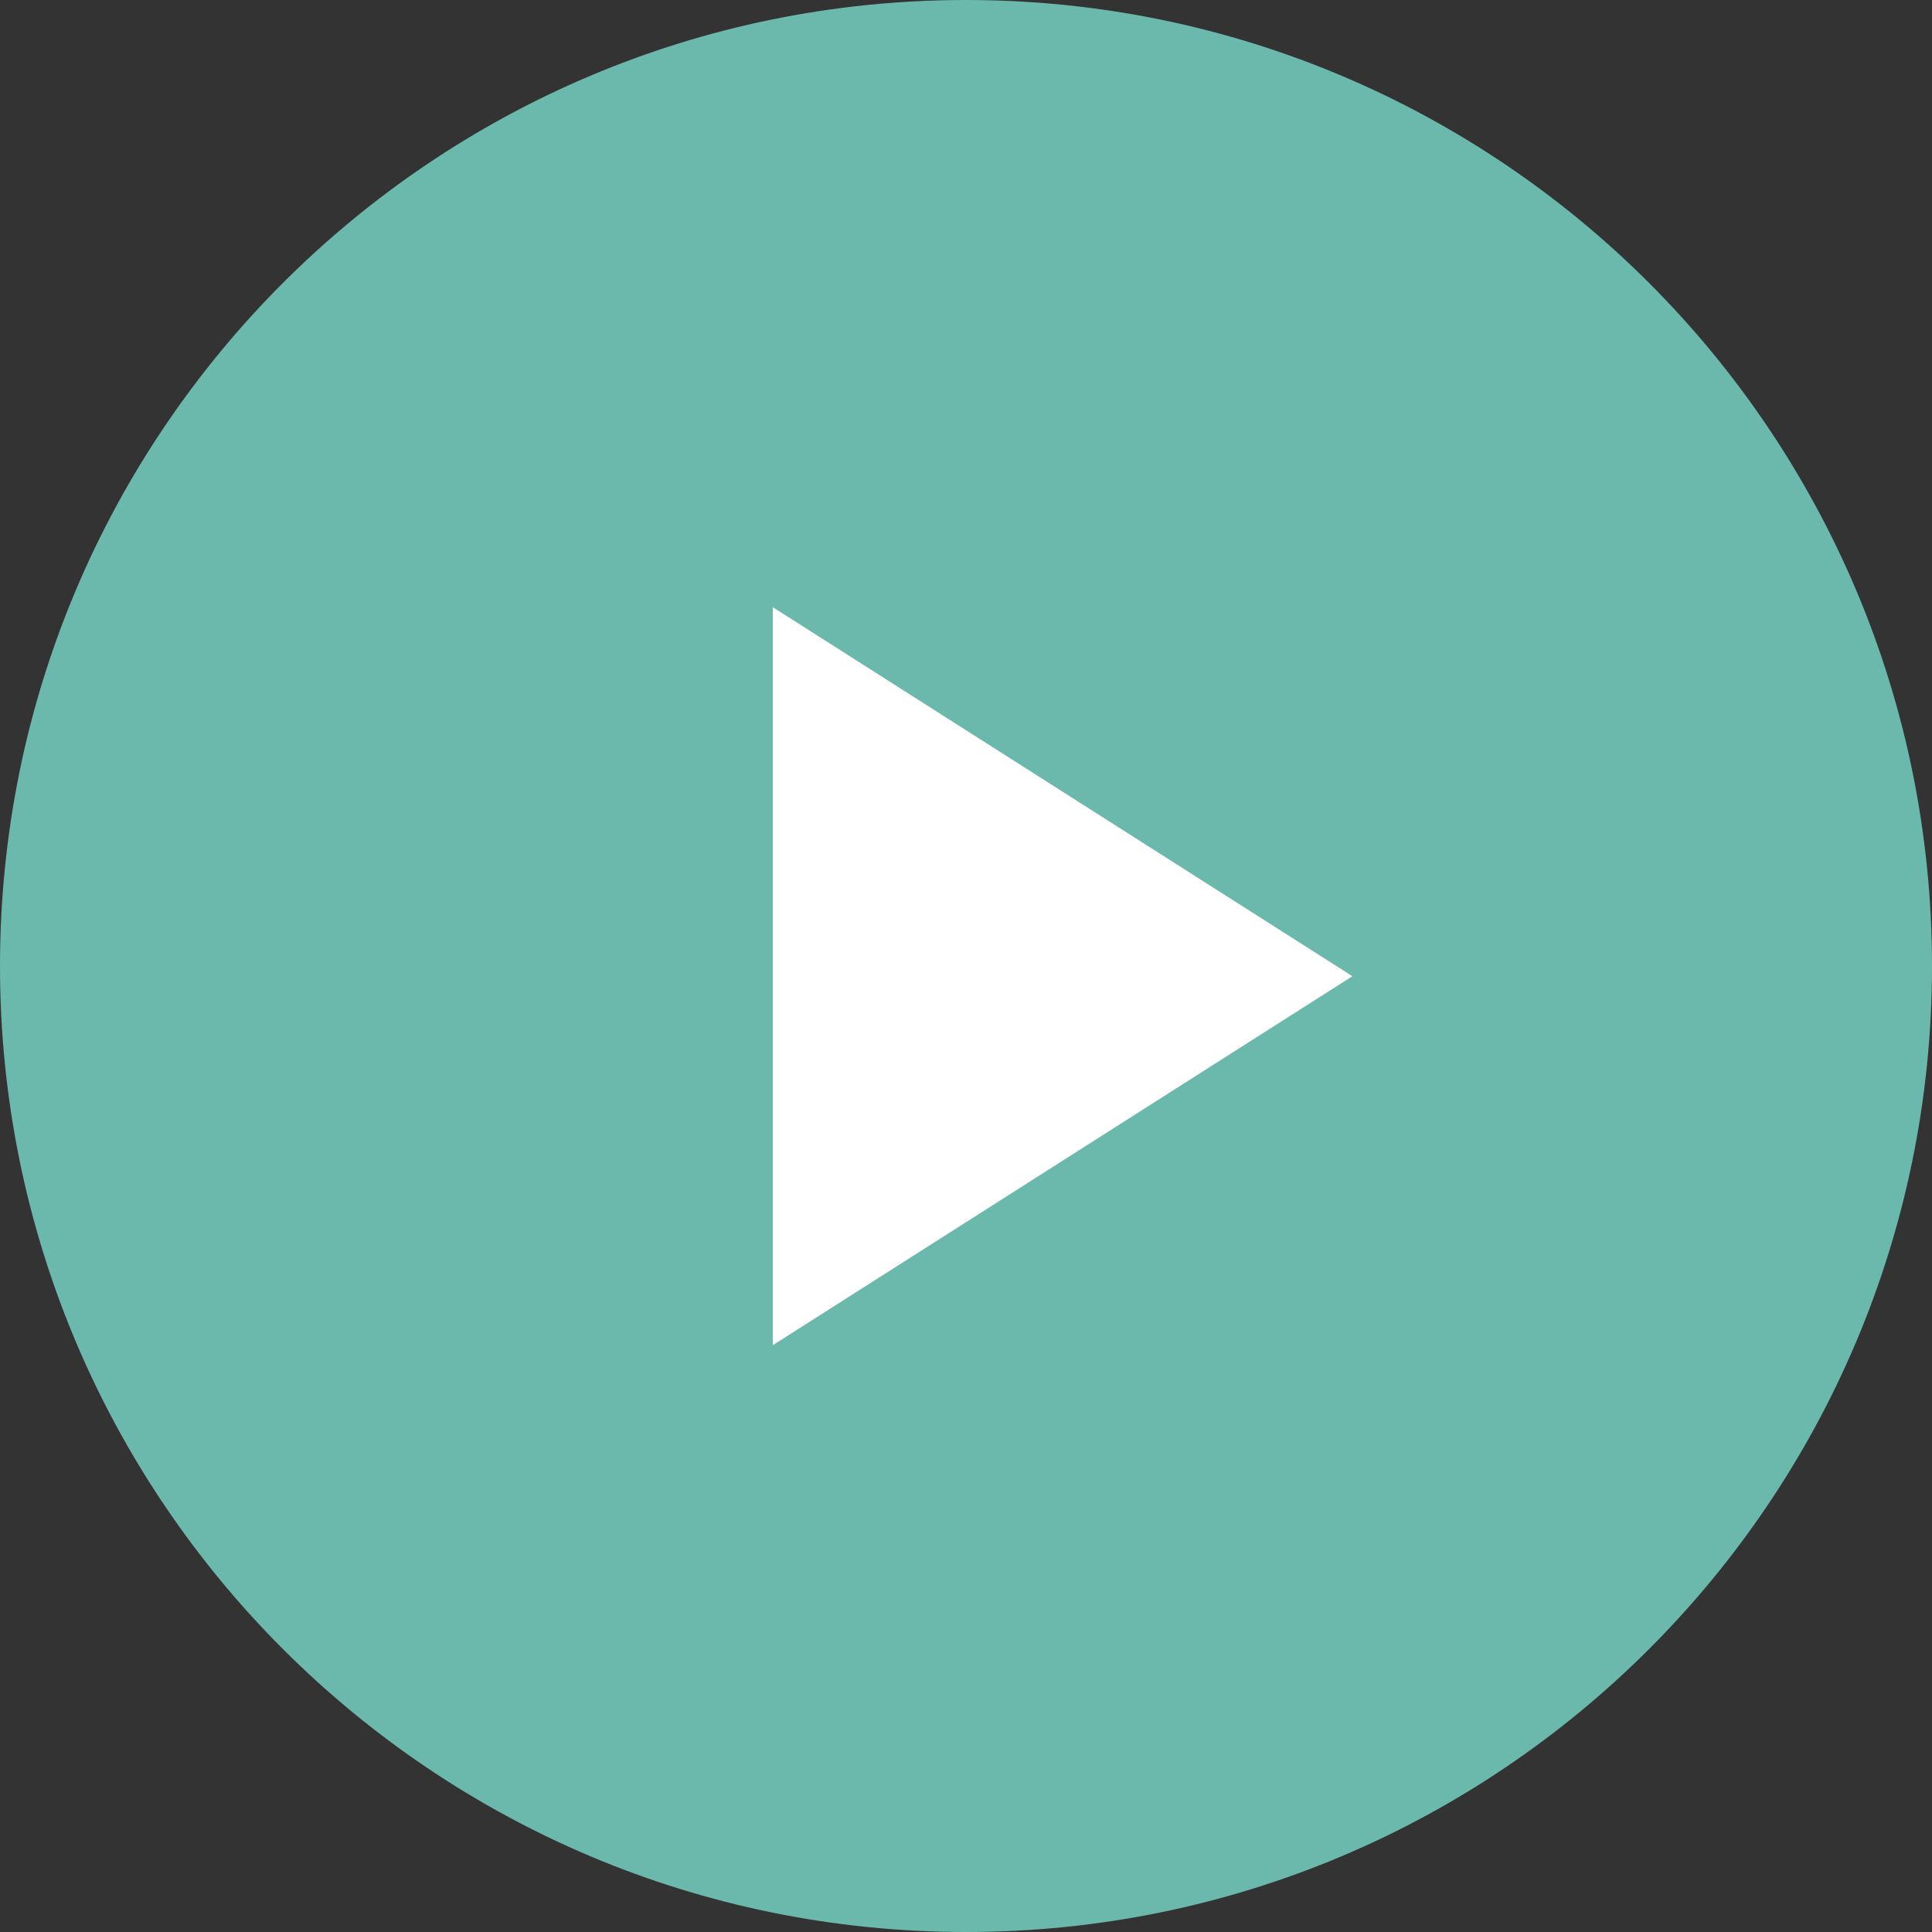
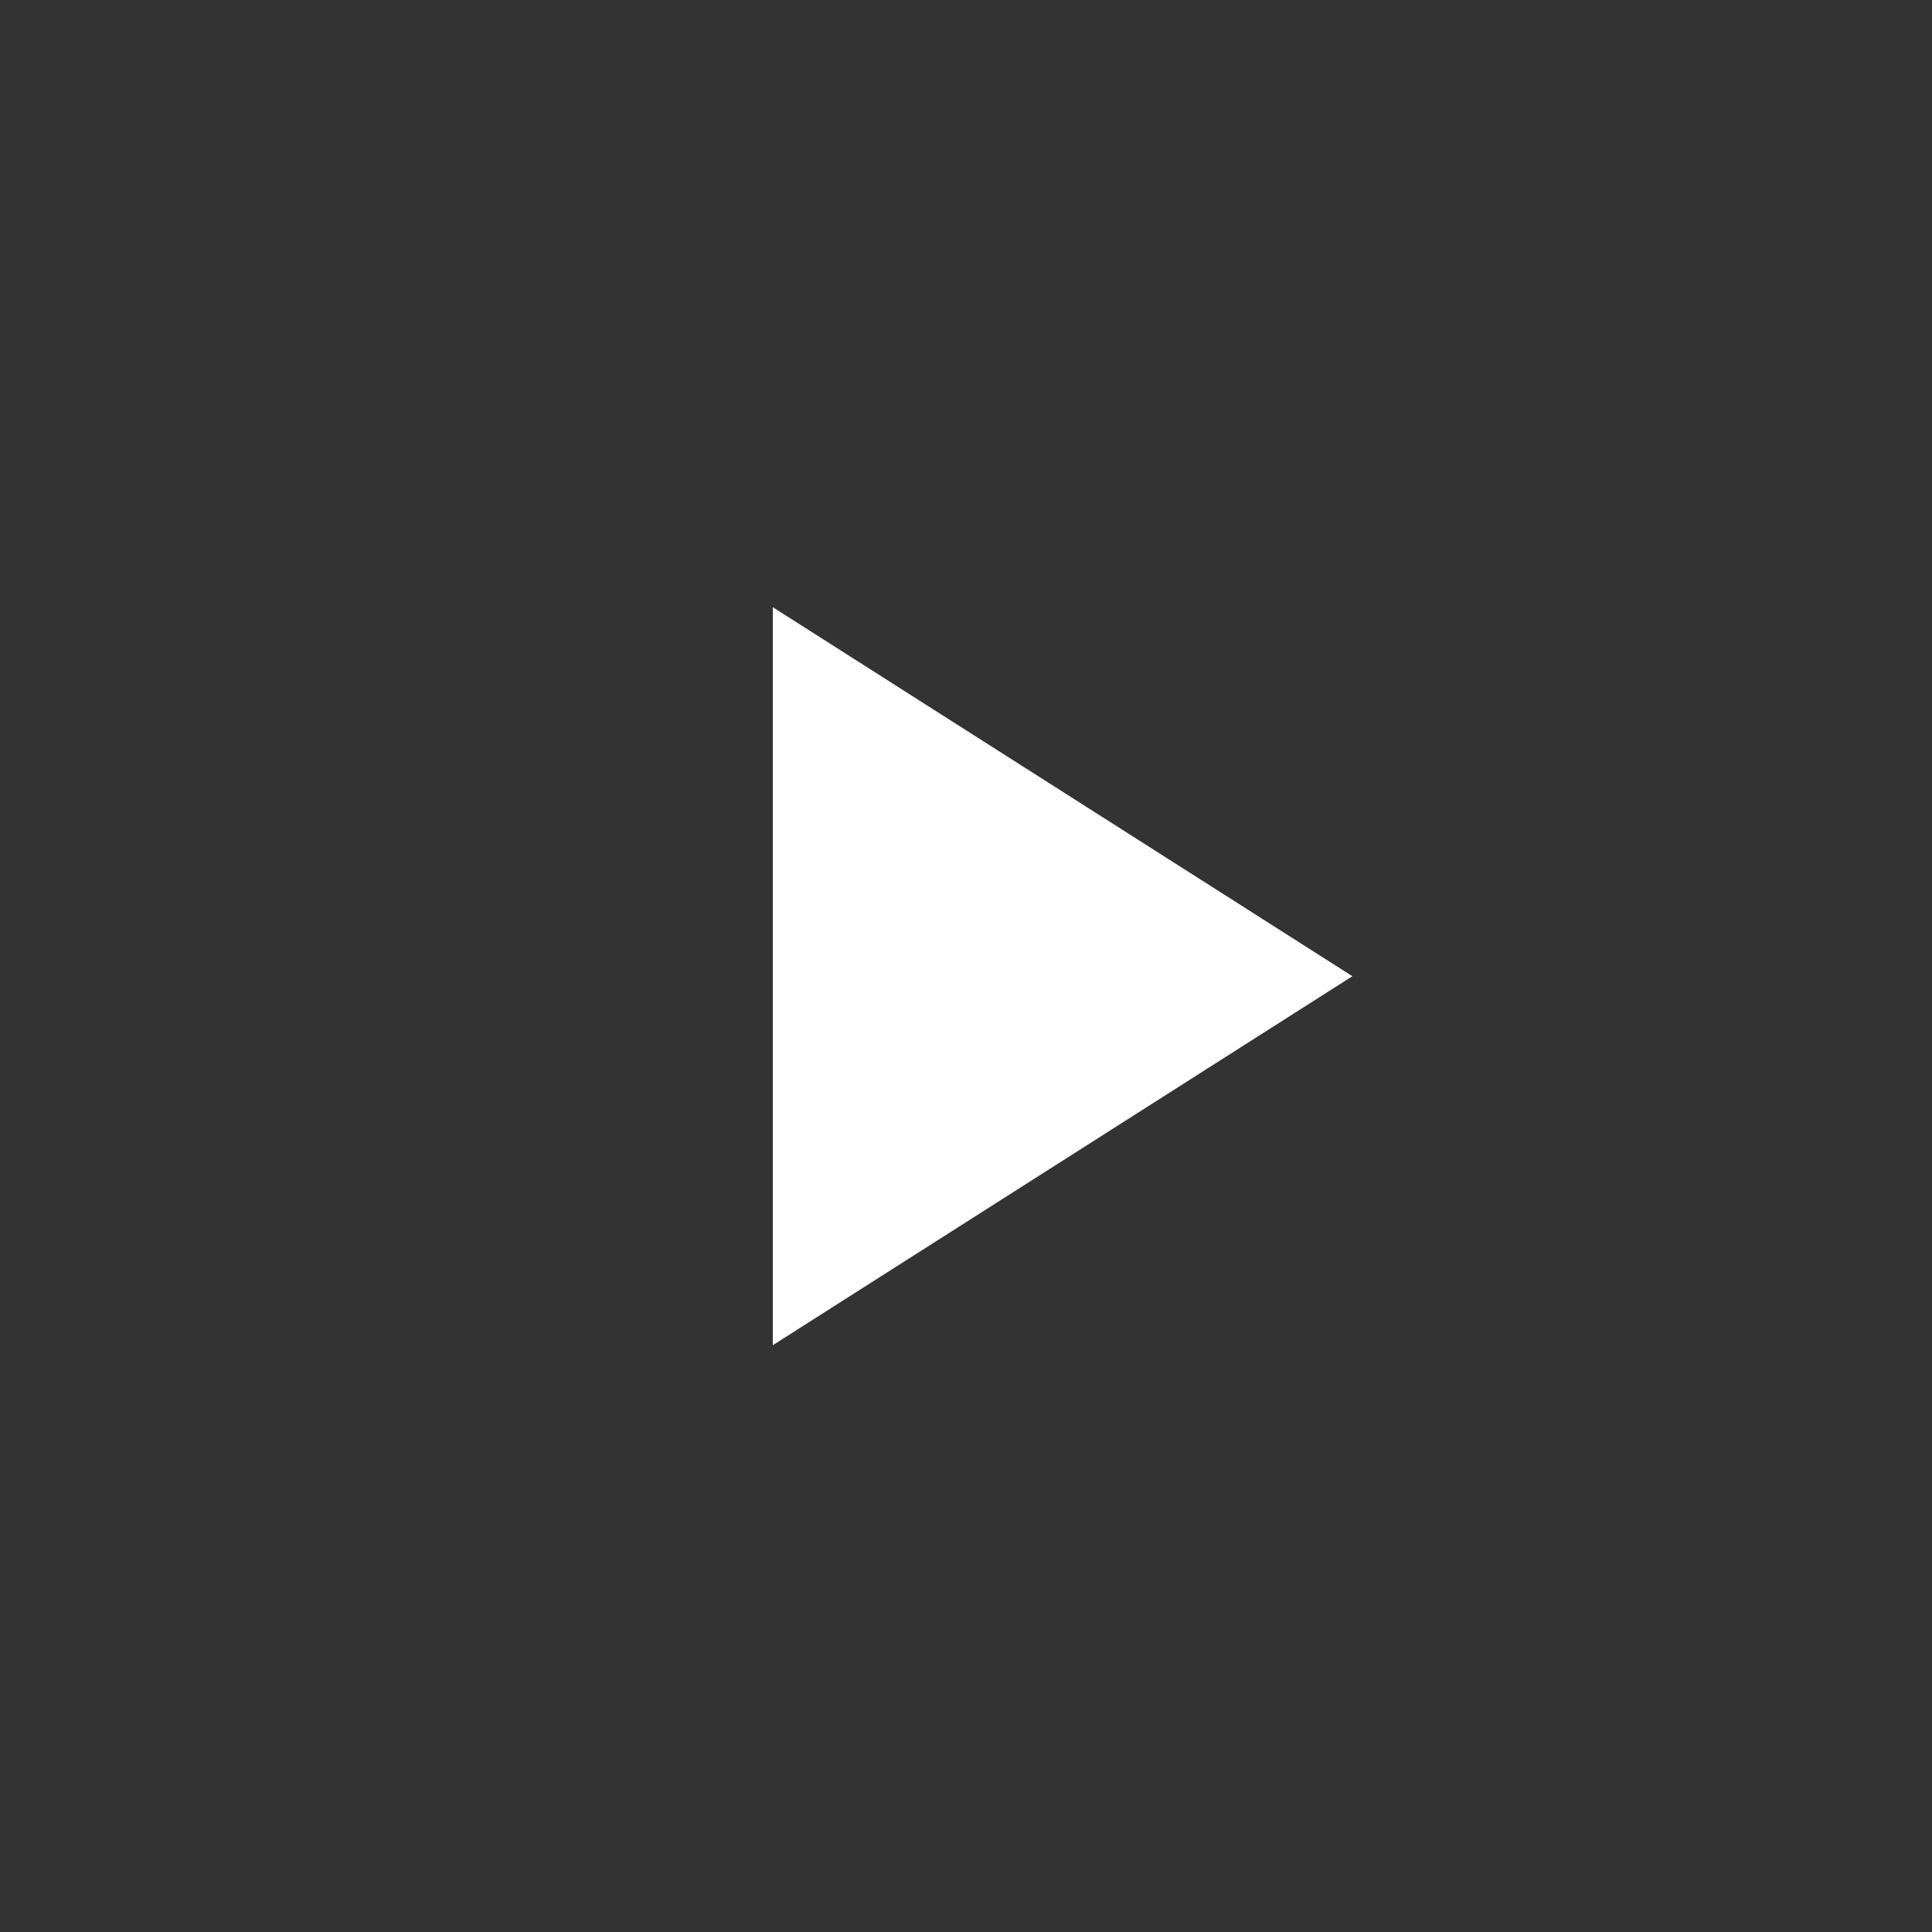
<svg xmlns="http://www.w3.org/2000/svg" width="70px" height="70px" viewBox="0 0 70 70" version="1.1">
  <rect x="0" y="0" width="70" height="70" fill="#333333" stroke="none" />
  <title>play btn</title>
  <desc>Created with Sketch.</desc>
  <defs />
  <g id="MIN_Homepage_MD_3a" stroke="none" stroke-width="1" fill="none" fill-rule="evenodd" transform="translate(-765, -4007)">
    <g id="Partners-in-Success-Copy-2" transform="translate(230, 3573)">
      <g id="play-btn" transform="translate(535, 434)">
-         <path d="M70,35 C70,54.33 54.33,70 35,70 C15.67,70 0,54.33 0,35 C0,15.67 15.67,0 35,0 C54.33,0 70,15.67 70,35" id="Fill-1" fill="#6BB9AD" />
        <polygon id="Fill-4" fill="#FFFFFF" points="28 22 28 48.739 49 35.37" />
      </g>
    </g>
  </g>
</svg>